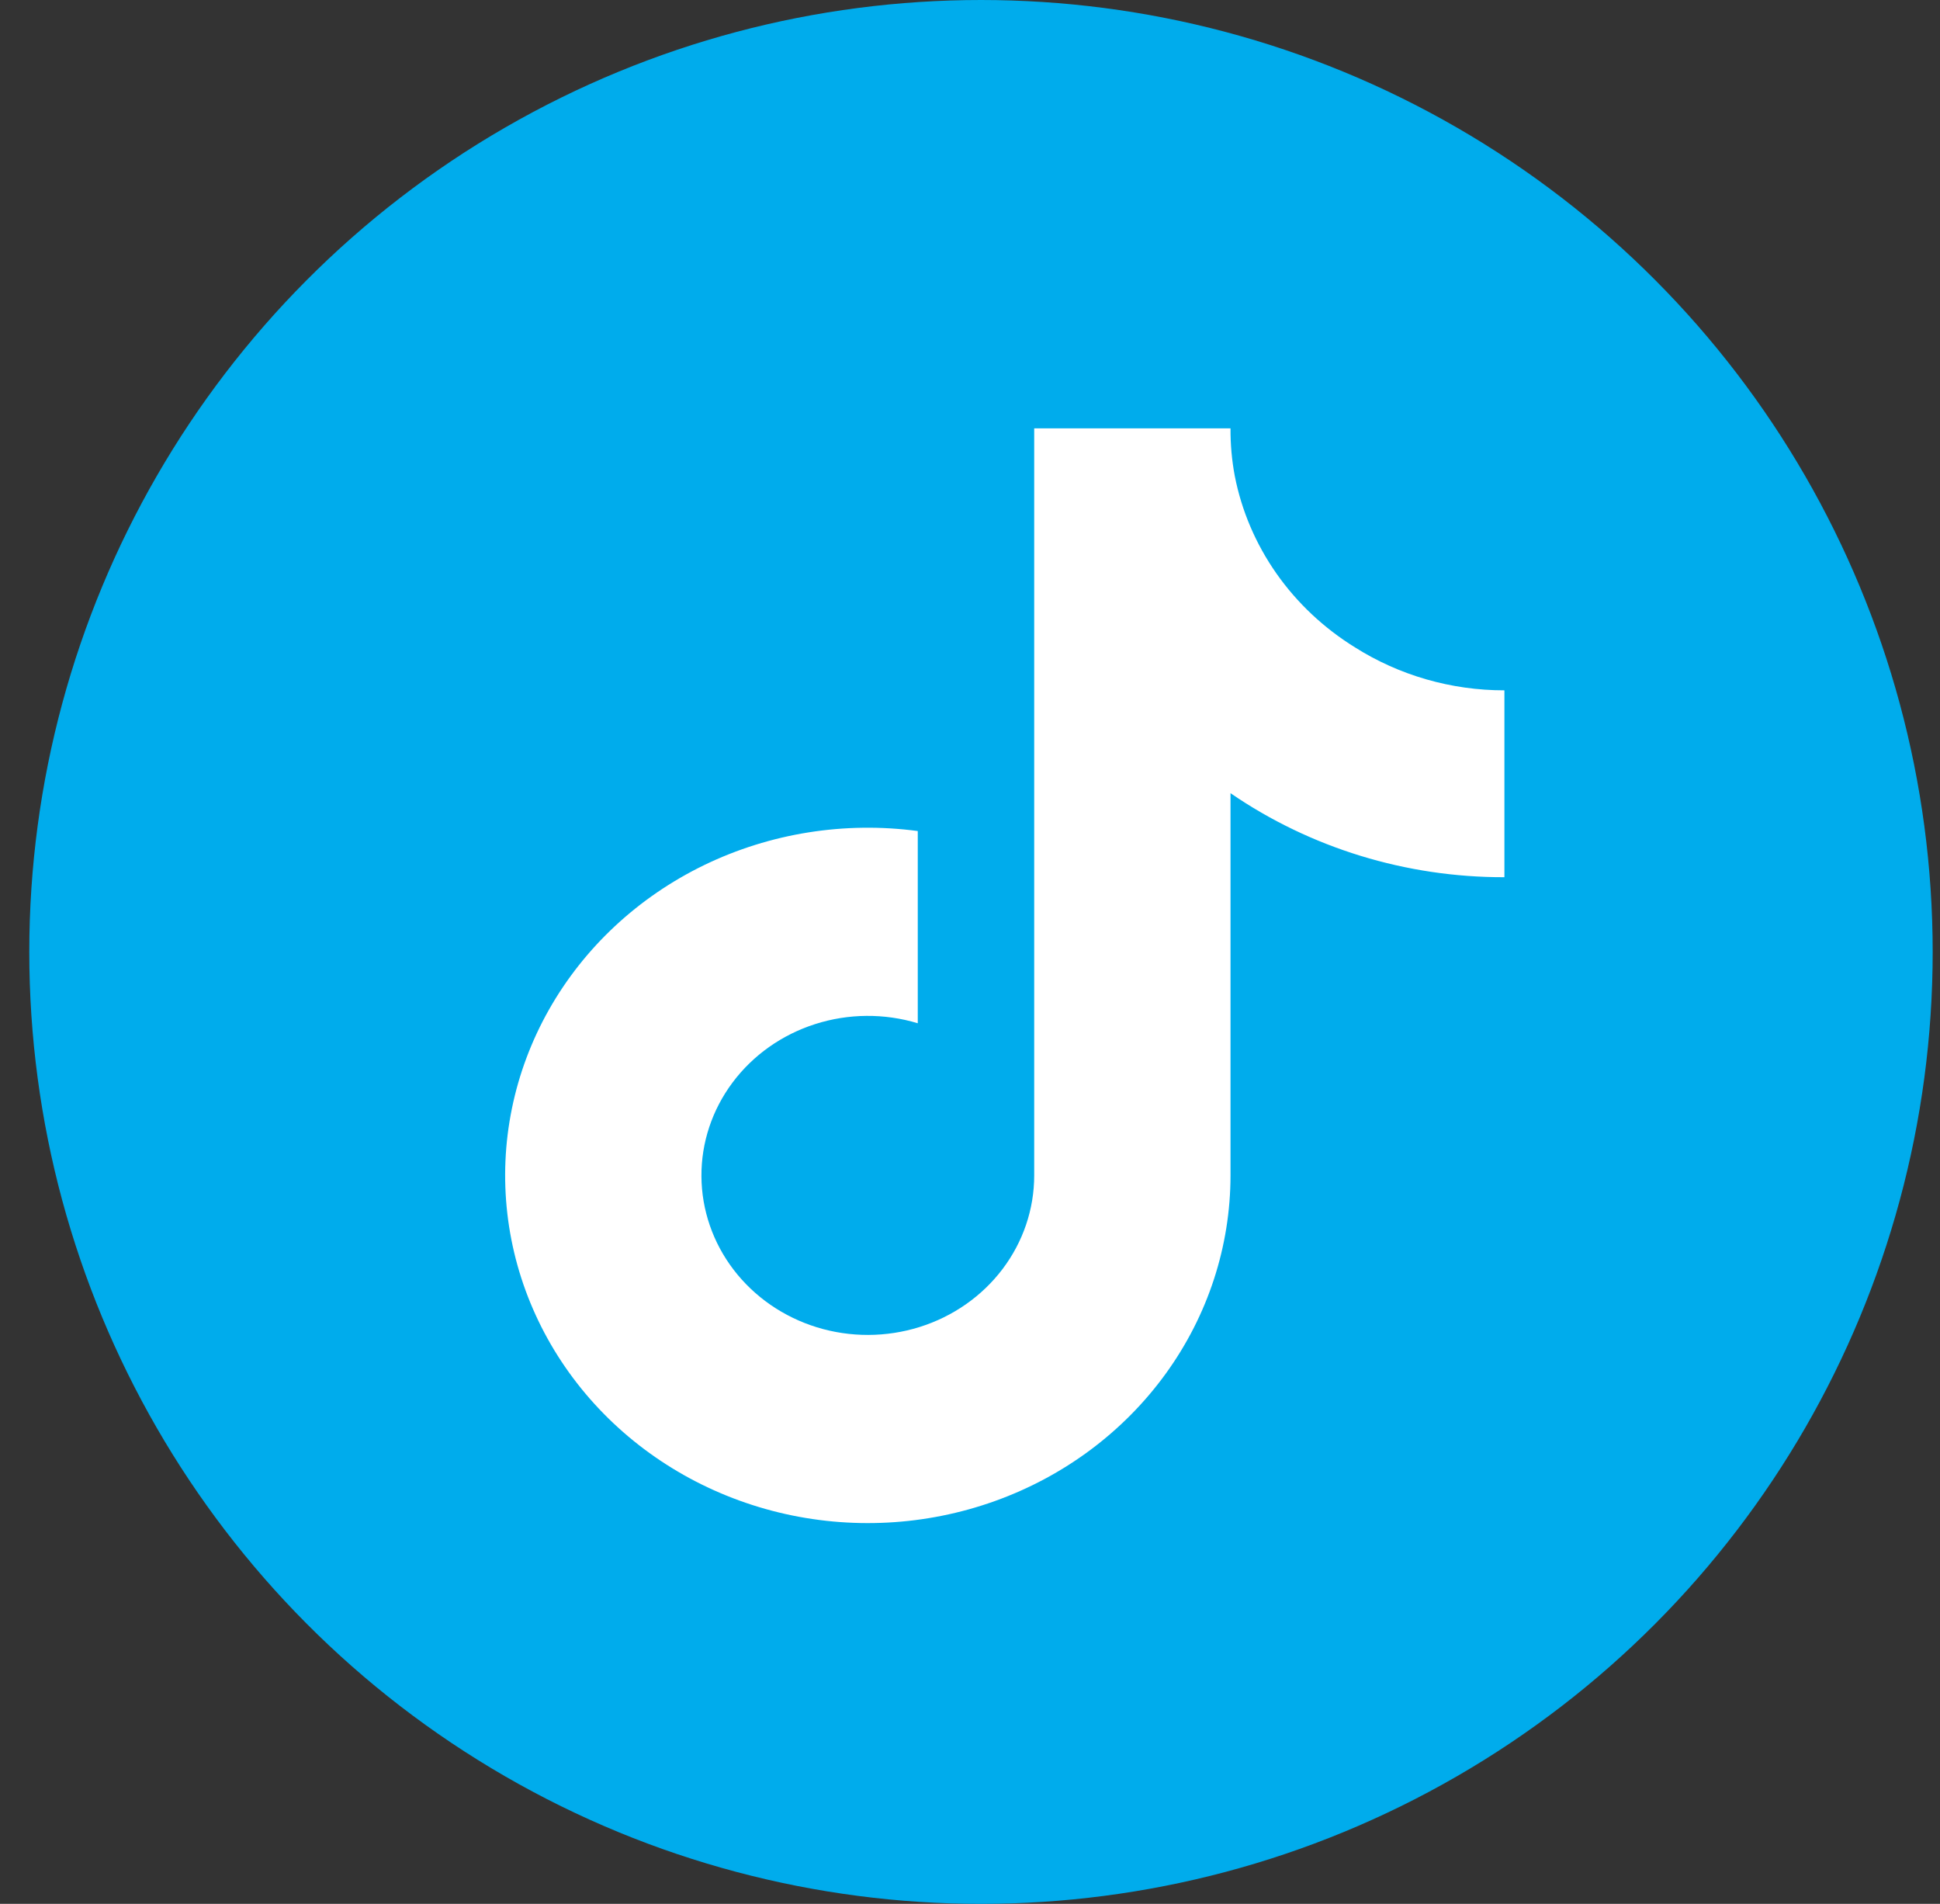
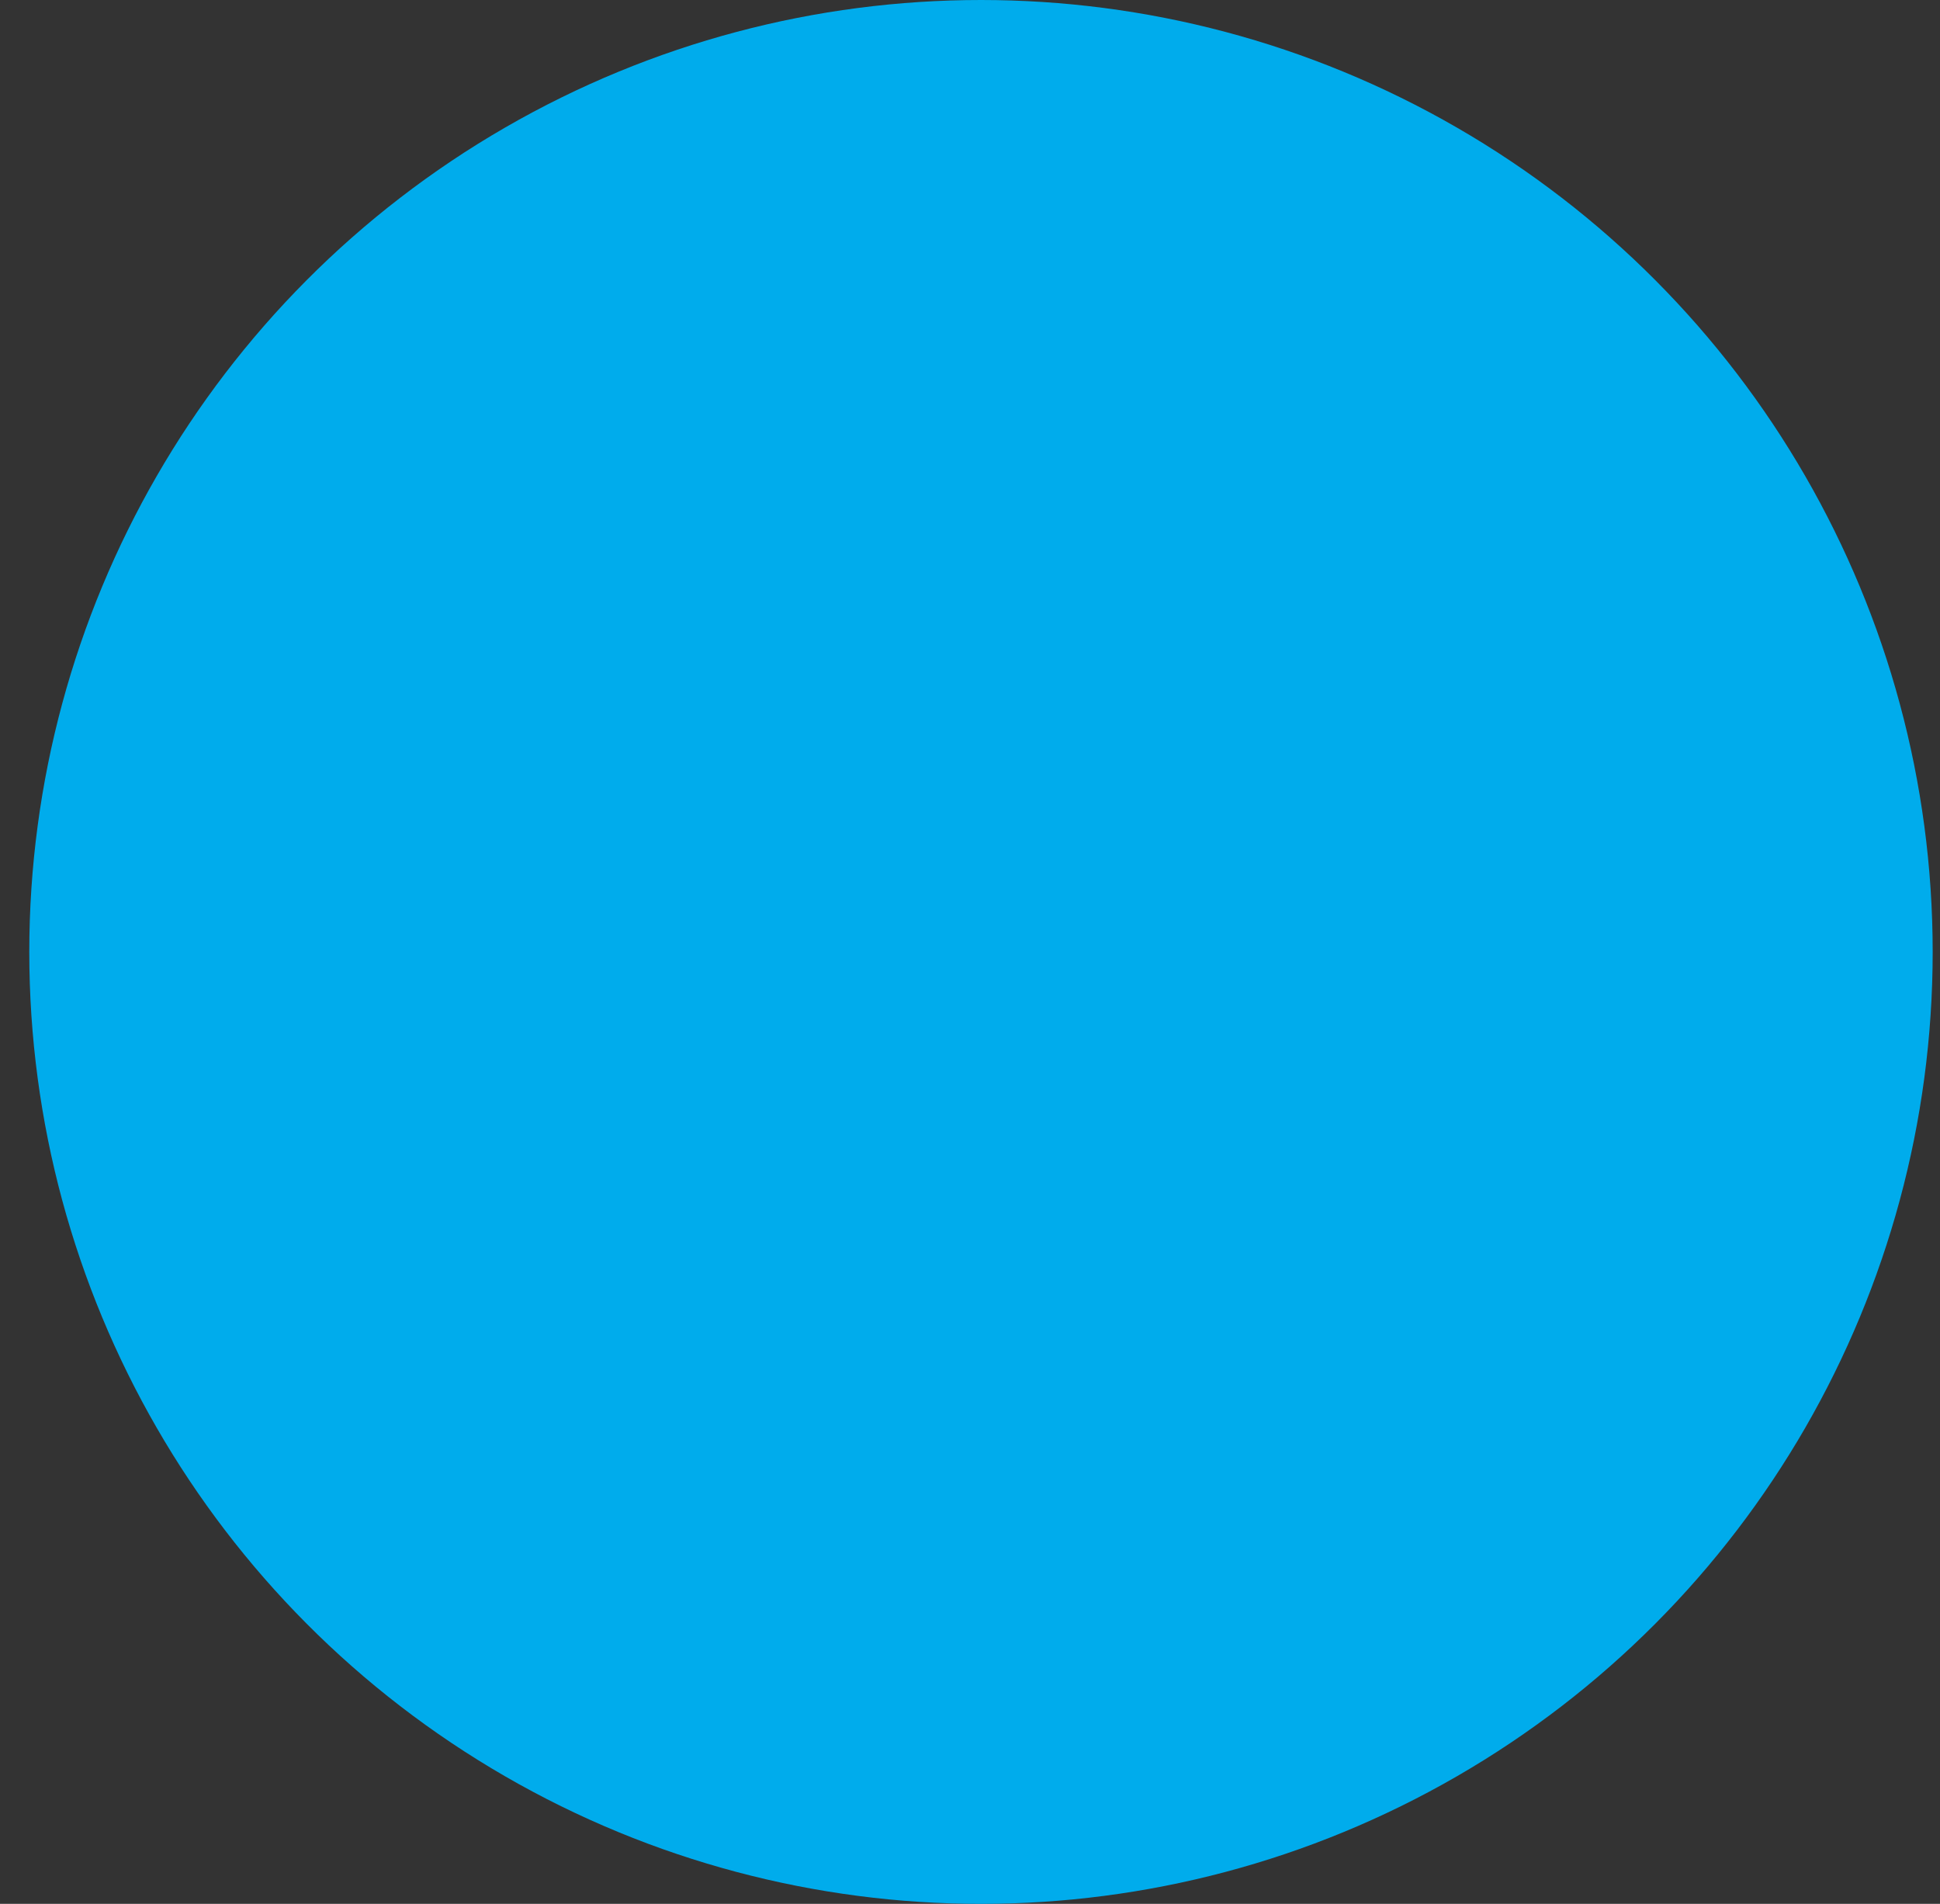
<svg xmlns="http://www.w3.org/2000/svg" width="53" height="52" viewBox="0 0 53 52" fill="none">
  <rect x="0" y="0" width="53" height="52" fill="#333333" stroke="none" />
  <circle cx="26.8" cy="26" r="26" fill="#00ACEC" />
-   <path d="M41.1 23.959C38.416 23.965 35.799 23.162 33.617 21.664V32.106C33.616 34.04 33 35.928 31.849 37.517C30.699 39.106 29.07 40.321 27.18 40.998C25.29 41.676 23.229 41.784 21.273 41.309C19.317 40.833 17.559 39.797 16.234 38.338C14.909 36.879 14.081 35.067 13.86 33.145C13.639 31.222 14.035 29.281 14.996 27.58C15.957 25.88 17.437 24.501 19.238 23.628C21.039 22.756 23.075 22.431 25.073 22.698V27.948C24.16 27.672 23.178 27.68 22.269 27.971C21.36 28.262 20.571 28.82 20.013 29.567C19.455 30.313 19.157 31.21 19.163 32.128C19.168 33.046 19.476 33.94 20.042 34.68C20.609 35.421 21.405 35.971 22.317 36.252C23.229 36.533 24.211 36.53 25.121 36.245C26.032 35.96 26.825 35.406 27.388 34.663C27.951 33.919 28.254 33.025 28.254 32.106V11.7H33.617C33.614 12.135 33.653 12.569 33.733 12.997C33.919 13.95 34.307 14.858 34.871 15.663C35.436 16.468 36.166 17.155 37.017 17.681C38.228 18.447 39.648 18.856 41.1 18.855V23.959Z" fill="white" />
</svg>